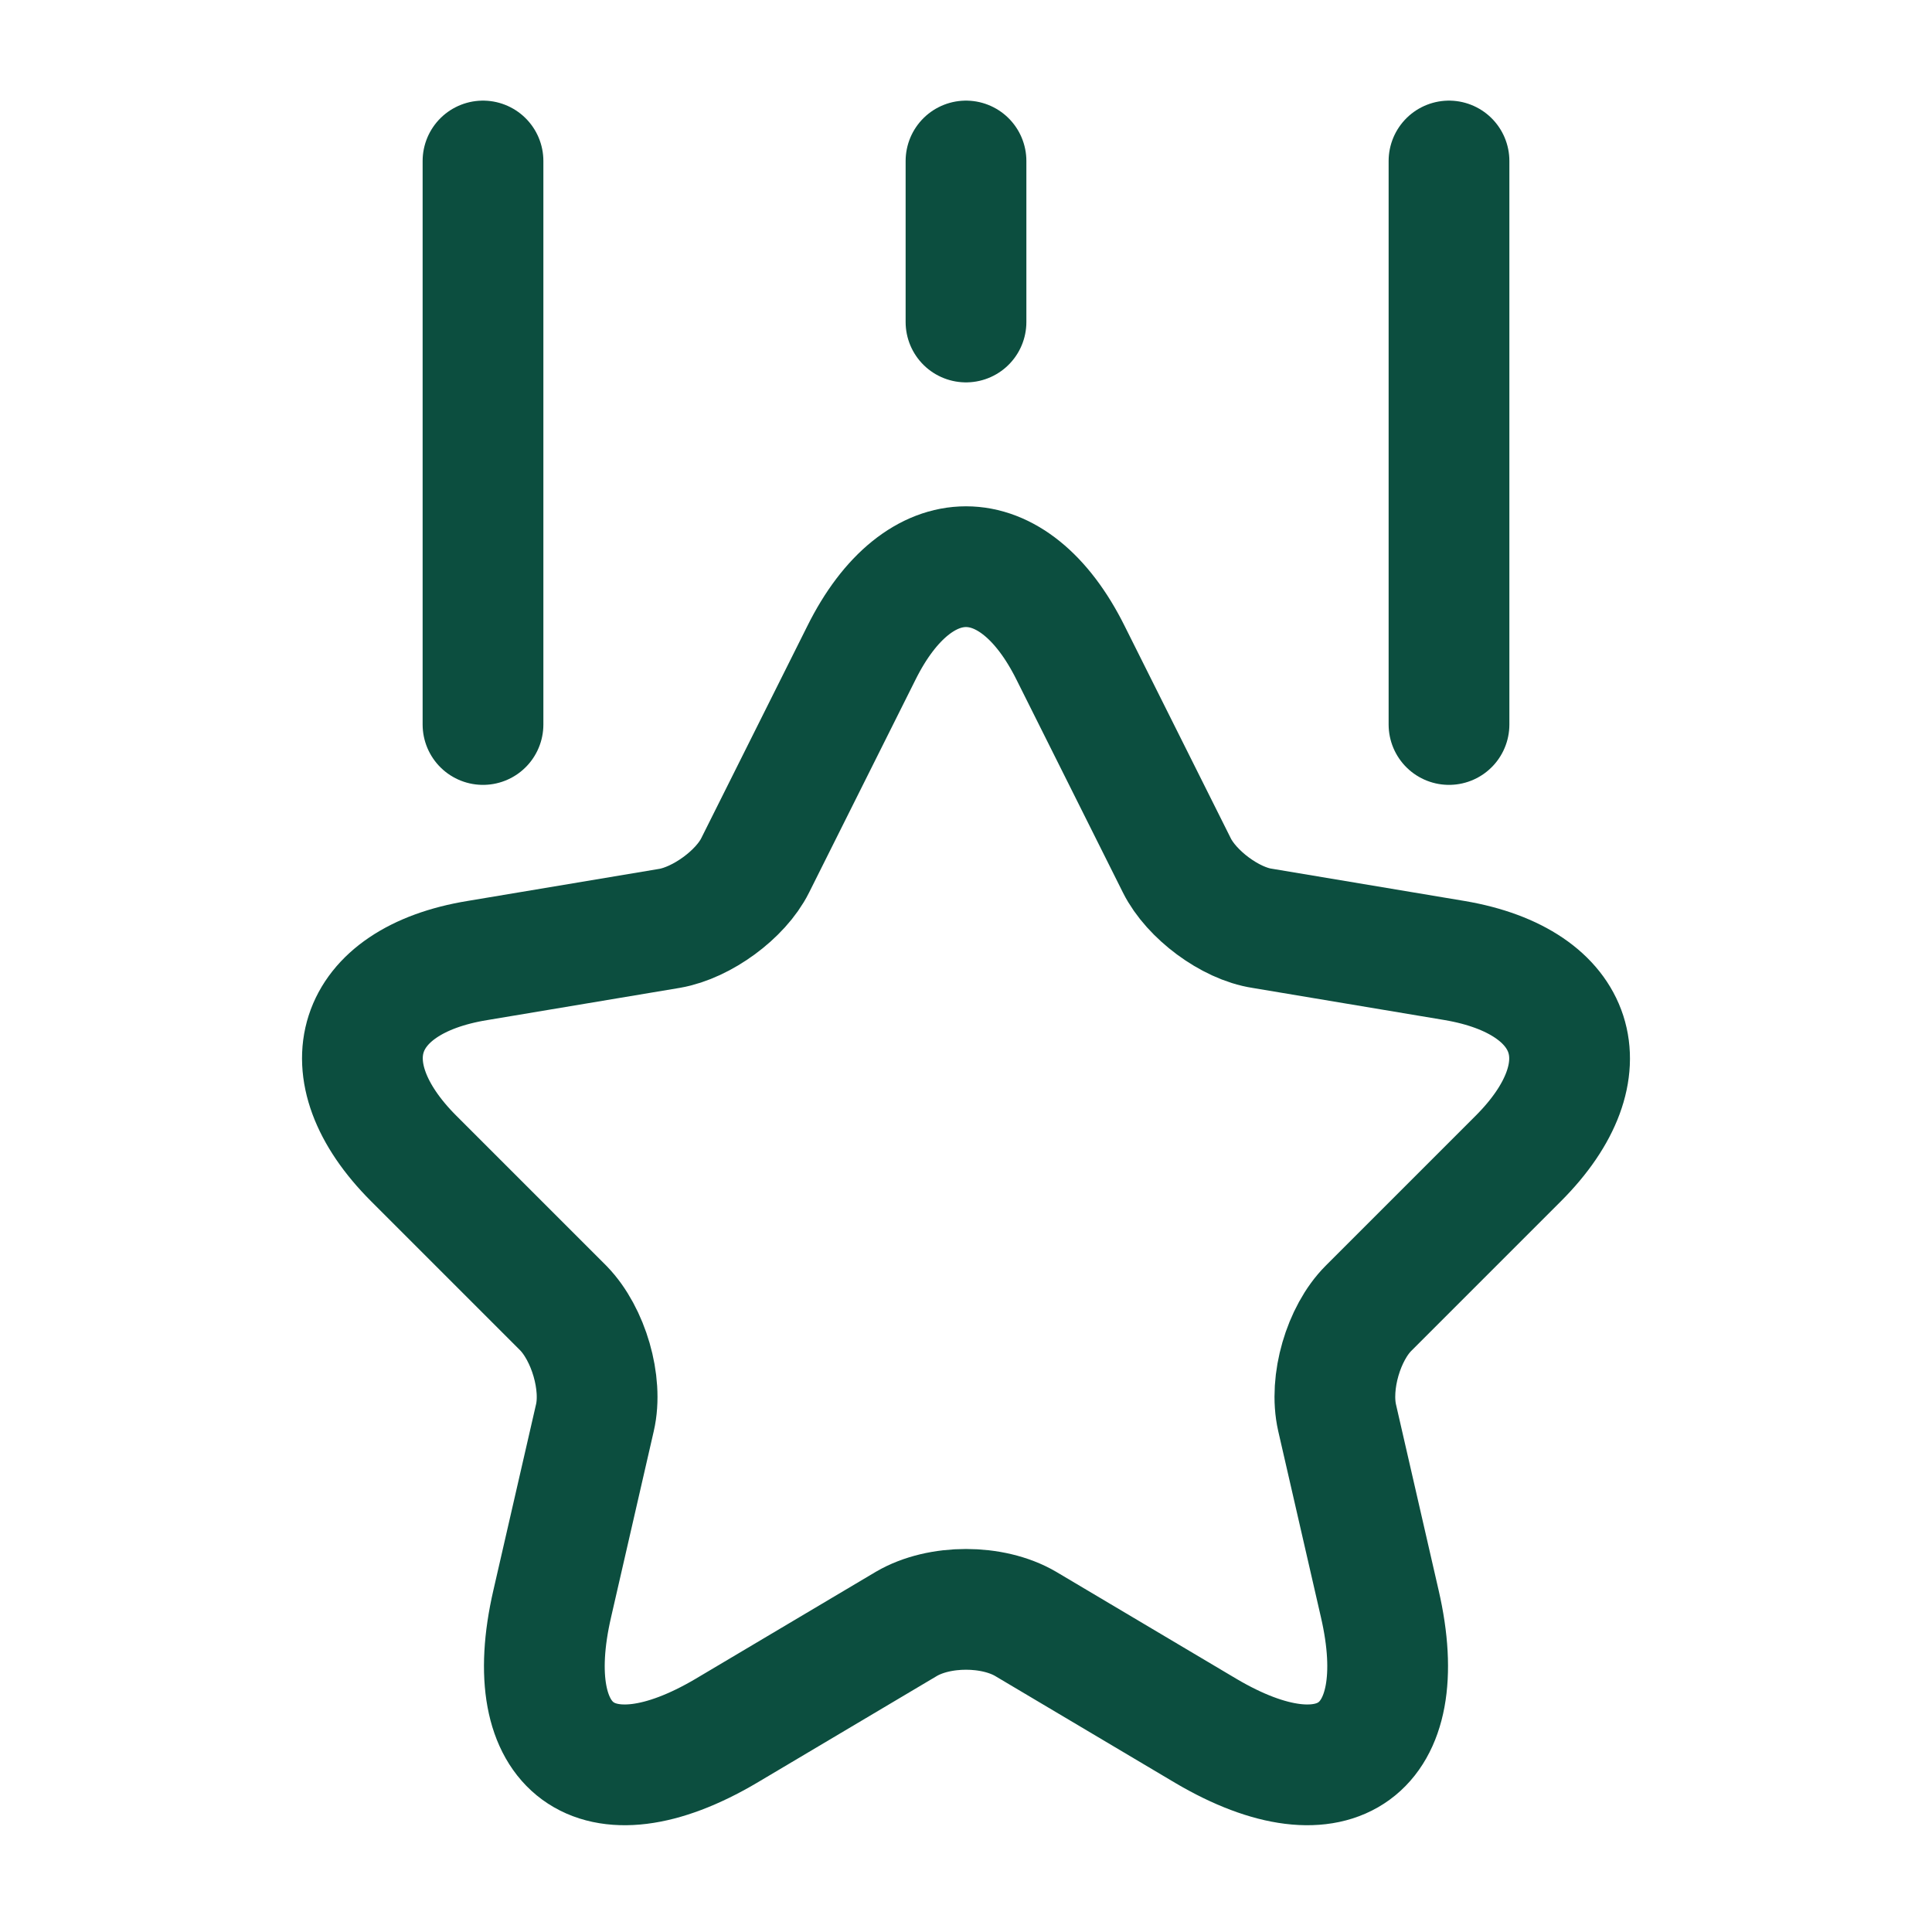
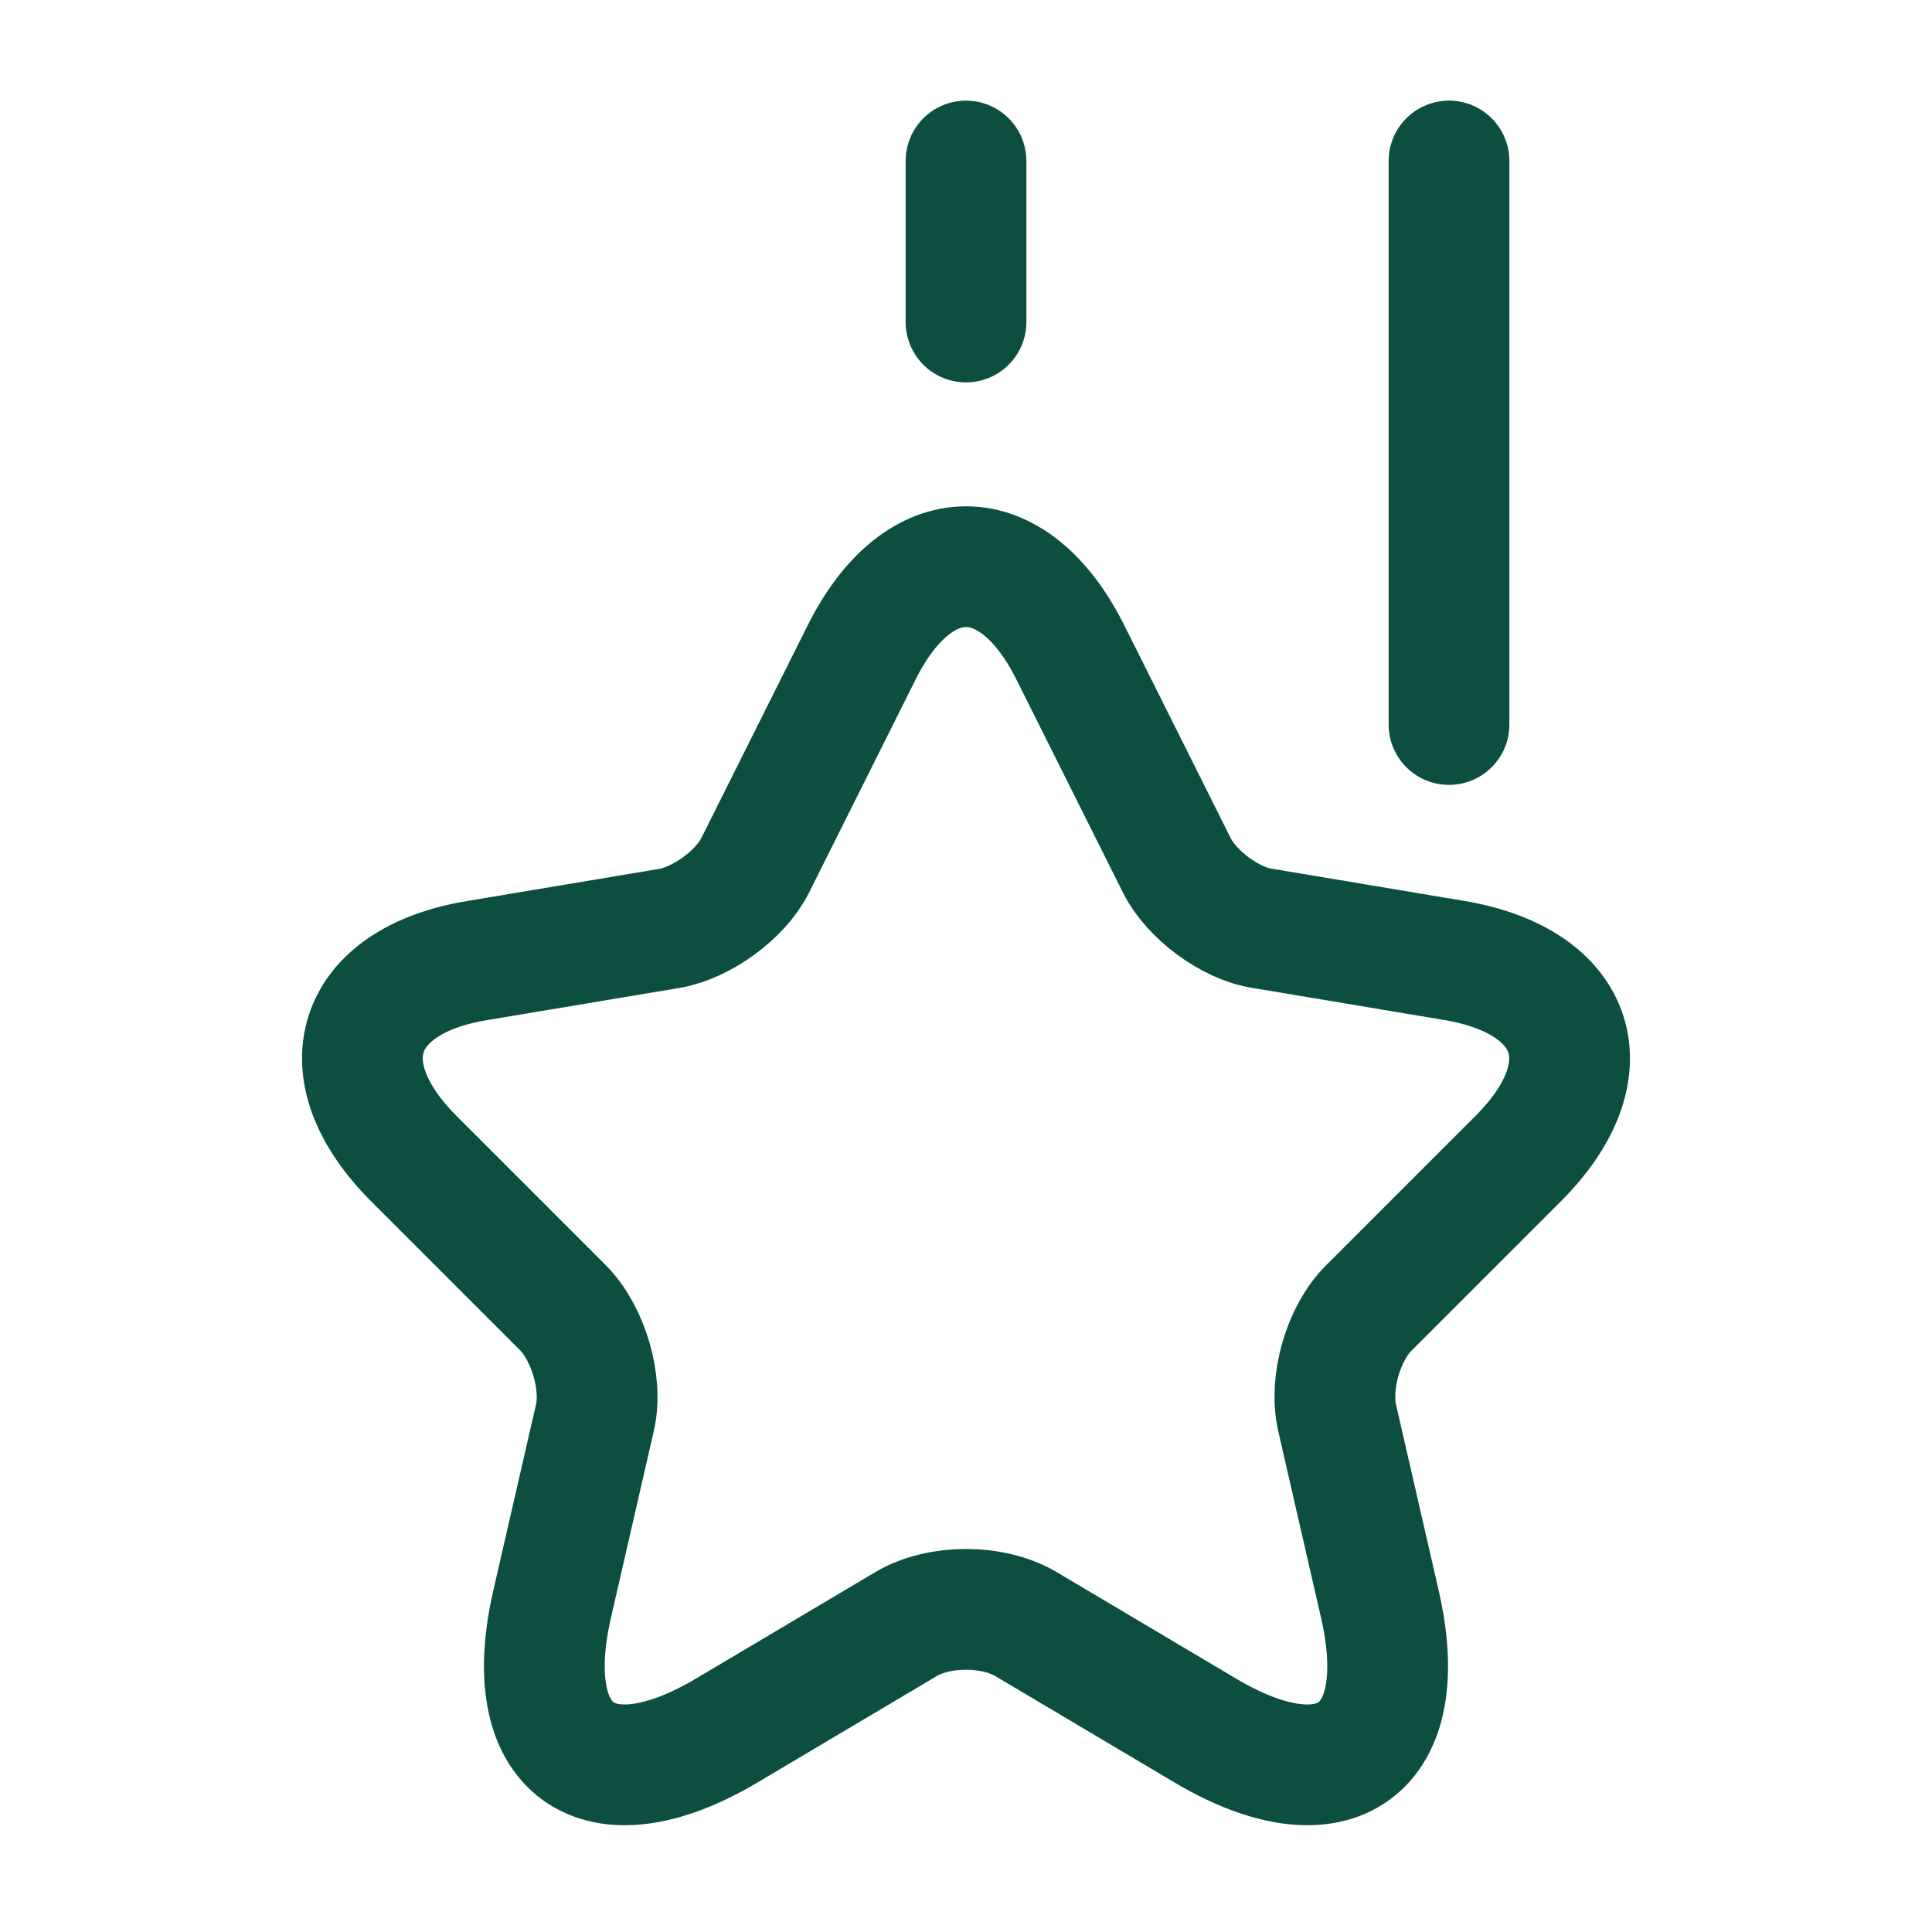
<svg xmlns="http://www.w3.org/2000/svg" width="24" height="24" viewBox="0 0 24 24" fill="none">
  <path d="M13.3 8.112L14.62 10.752C14.8 11.112 15.28 11.472 15.68 11.532L18.07 11.932C19.6 12.192 19.96 13.292 18.86 14.392L17 16.252C16.69 16.562 16.51 17.172 16.61 17.612L17.14 19.922C17.56 21.742 16.59 22.452 14.98 21.502L12.74 20.172C12.33 19.932 11.67 19.932 11.26 20.172L9.02 21.502C7.41 22.452 6.44 21.742 6.86 19.922L7.39 17.612C7.49 17.182 7.31 16.572 7 16.252L5.14 14.392C4.04 13.292 4.4 12.182 5.93 11.932L8.32 11.532C8.72 11.462 9.2 11.112 9.38 10.752L10.7 8.112C11.41 6.682 12.59 6.682 13.3 8.112Z" stroke="#0C4E3F" stroke-width="1.5" stroke-linecap="round" stroke-linejoin="round" />
-   <path d="M6 9V2" stroke="#0C4E3F" stroke-width="1.5" stroke-linecap="round" stroke-linejoin="round" />
  <path d="M18 9V2" stroke="#0C4E3F" stroke-width="1.5" stroke-linecap="round" stroke-linejoin="round" />
  <path d="M12 4V2" stroke="#0C4E3F" stroke-width="1.5" stroke-linecap="round" stroke-linejoin="round" />
</svg>